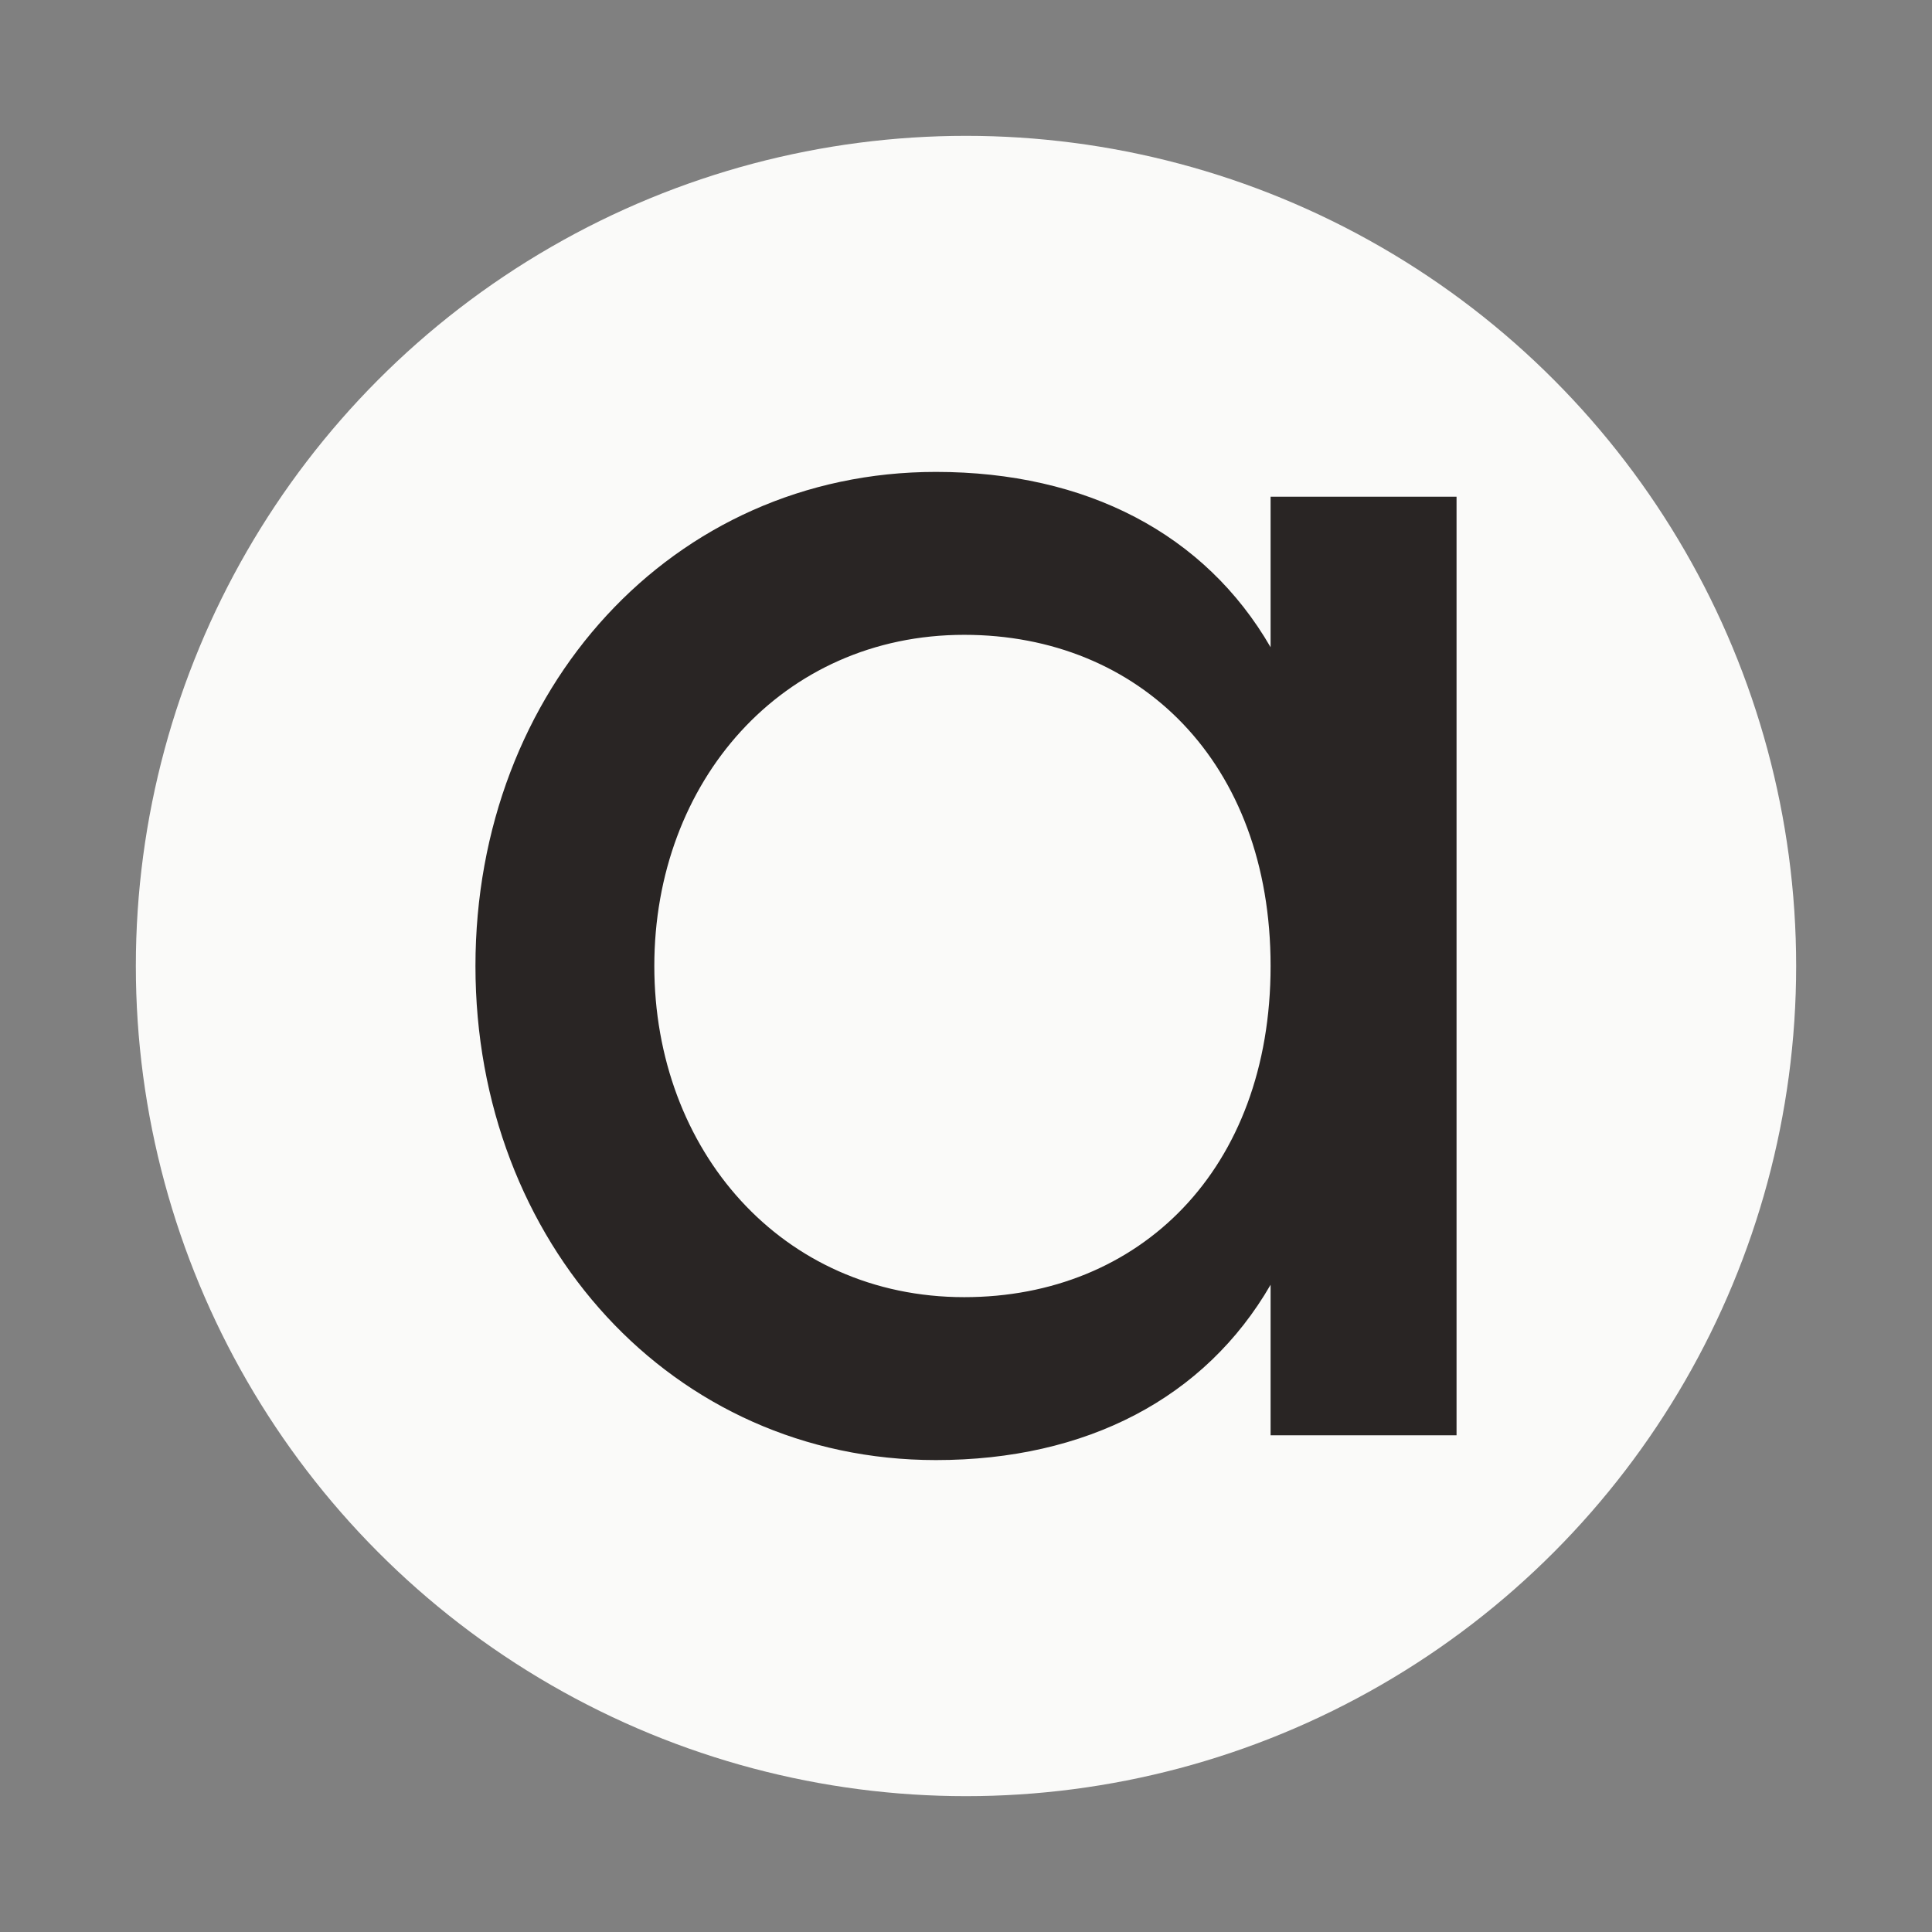
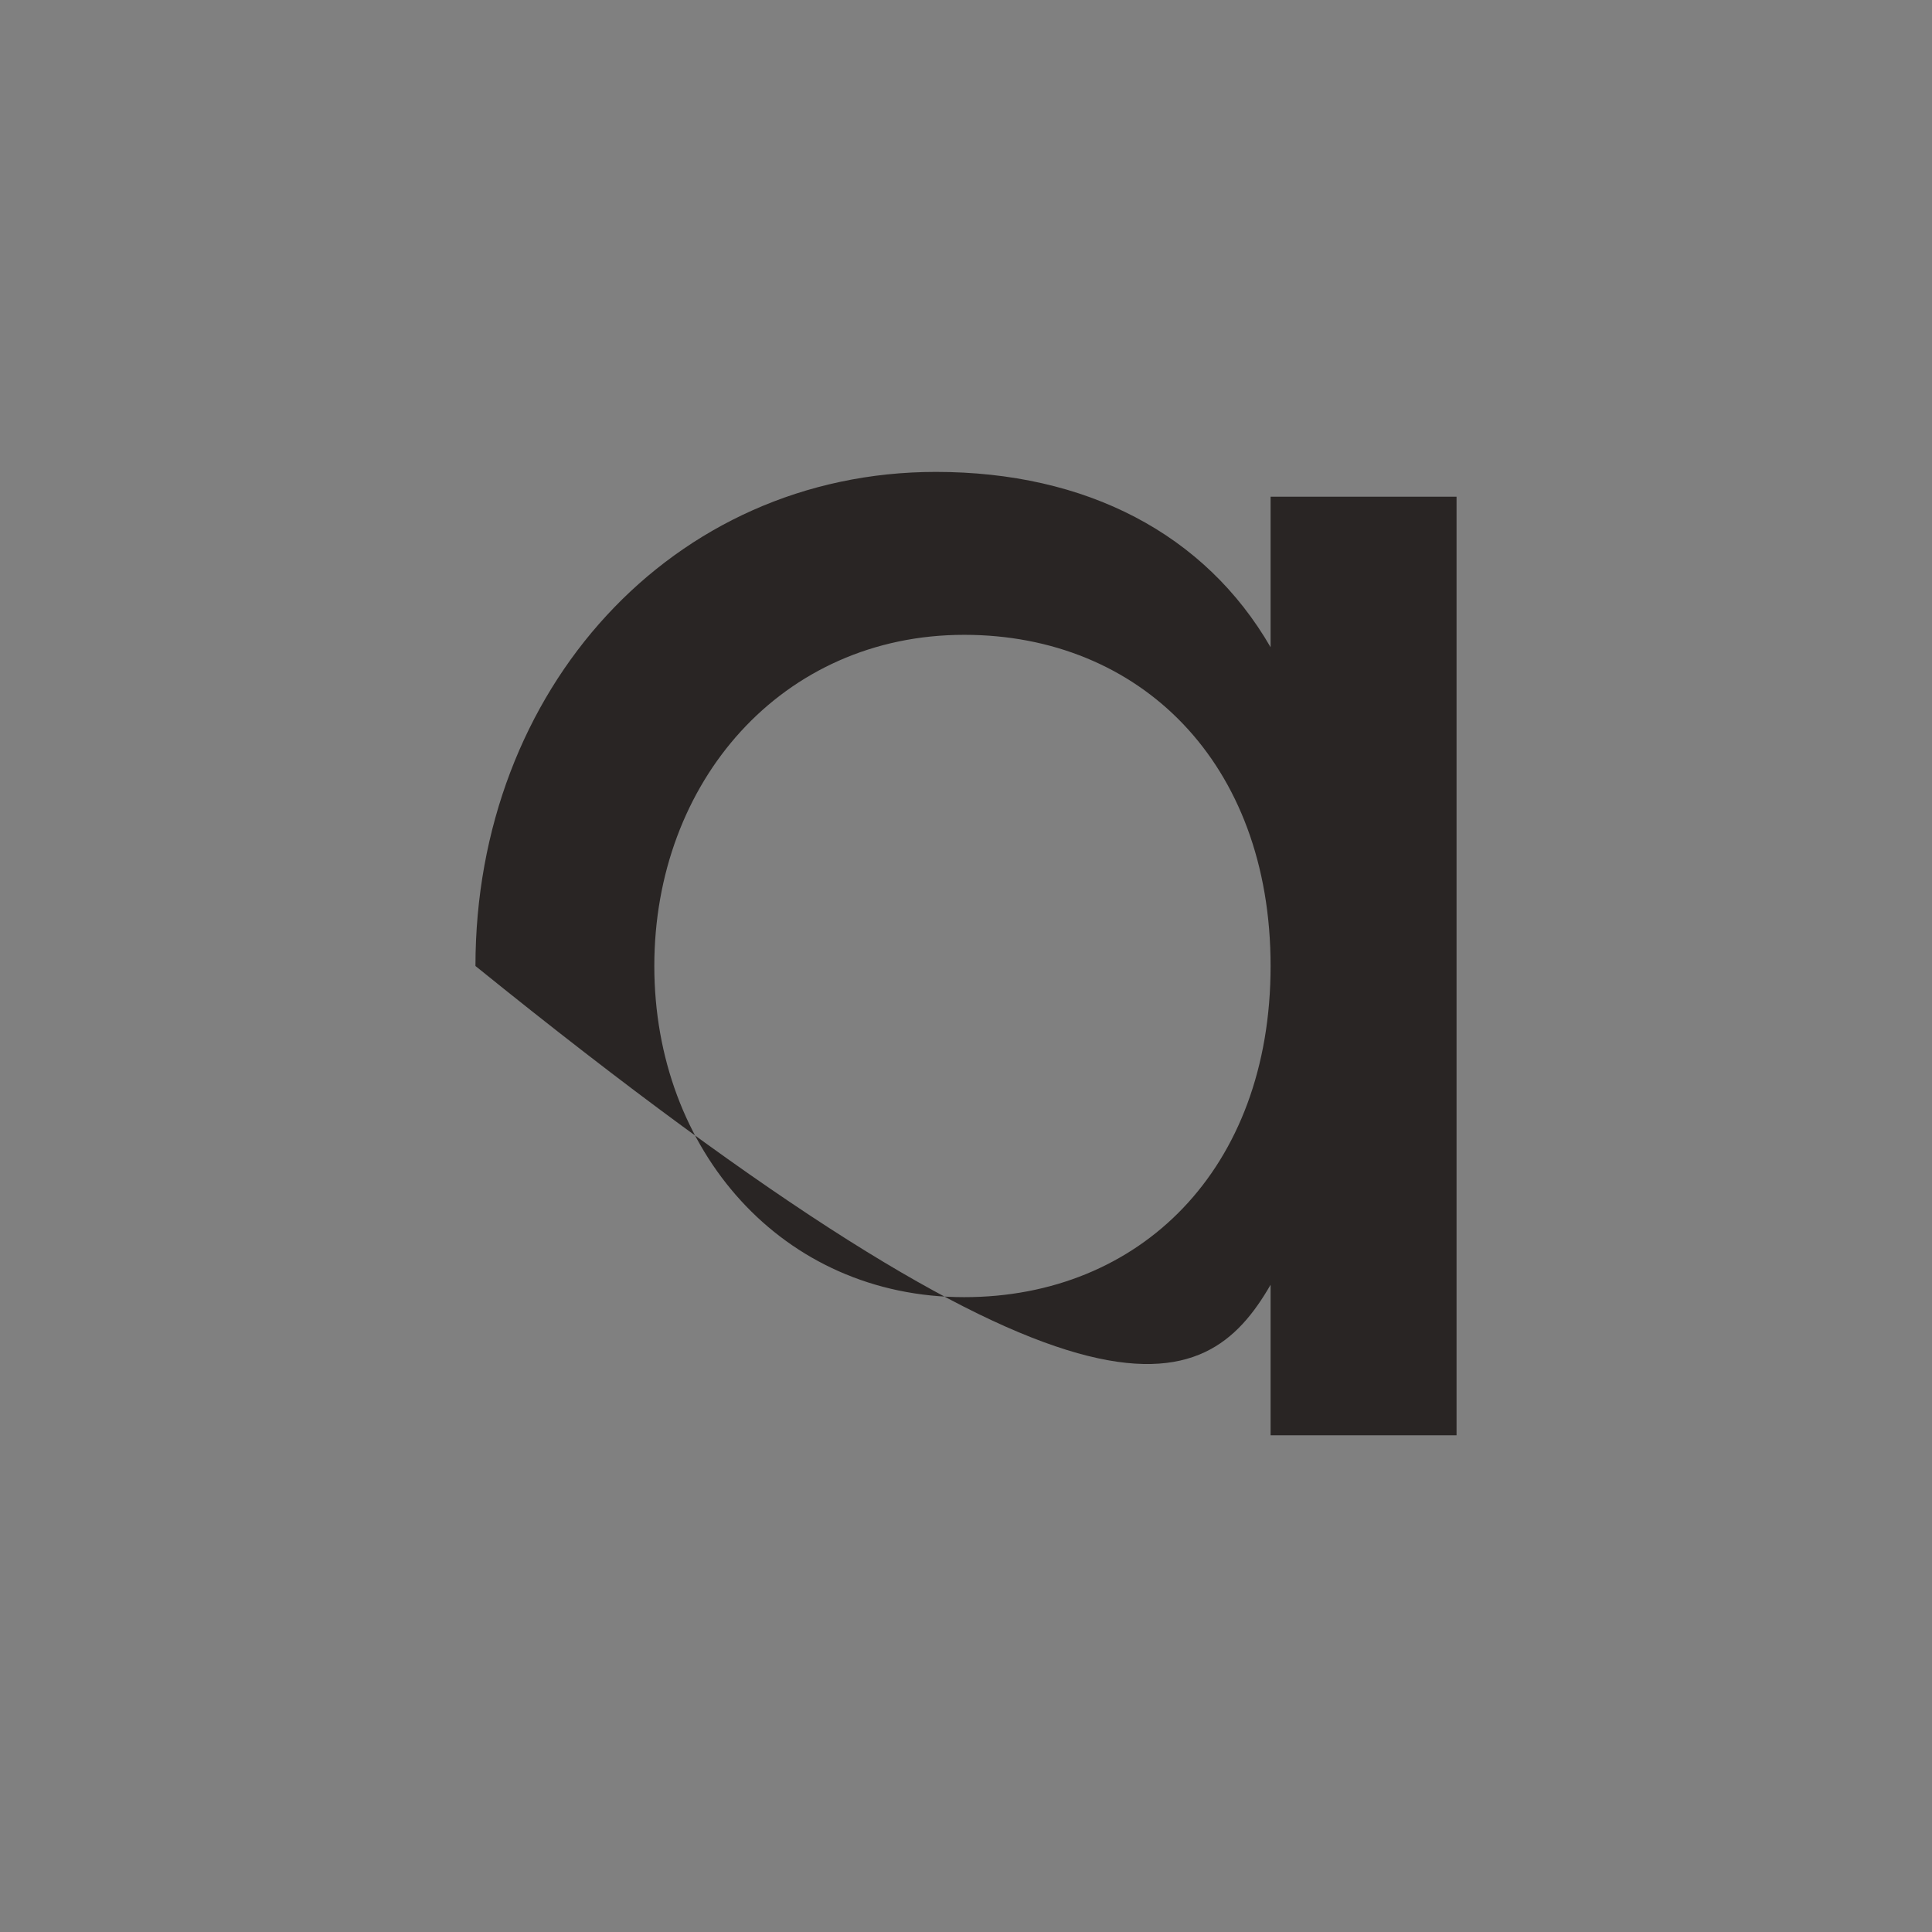
<svg xmlns="http://www.w3.org/2000/svg" width="128" height="128" viewBox="0 0 128 128" fill="none">
  <rect x="0" y="0" width="128" height="128" fill="#808080" stroke="none" />
-   <circle cx="64" cy="64" r="55" fill="#FAFAF9" />
-   <path d="M84.18 32.908V42.881C79.839 35.372 71.978 31.265 62.005 31.265C44.523 31.265 31.5 45.697 31.5 64C31.5 82.303 44.523 96.734 62.005 96.734C71.978 96.734 79.839 92.628 84.18 85.119V95.092H96.5V32.908H84.18ZM84.18 64C84.18 77.493 75.498 85.94 63.883 85.94C51.798 85.94 43.35 76.202 43.35 64C43.35 51.798 51.798 42.059 63.883 42.059C75.498 42.059 84.18 50.507 84.18 64Z" fill="#292524" />
+   <path d="M84.18 32.908V42.881C79.839 35.372 71.978 31.265 62.005 31.265C44.523 31.265 31.5 45.697 31.5 64C71.978 96.734 79.839 92.628 84.18 85.119V95.092H96.5V32.908H84.18ZM84.18 64C84.18 77.493 75.498 85.94 63.883 85.94C51.798 85.94 43.35 76.202 43.35 64C43.35 51.798 51.798 42.059 63.883 42.059C75.498 42.059 84.18 50.507 84.18 64Z" fill="#292524" />
</svg>